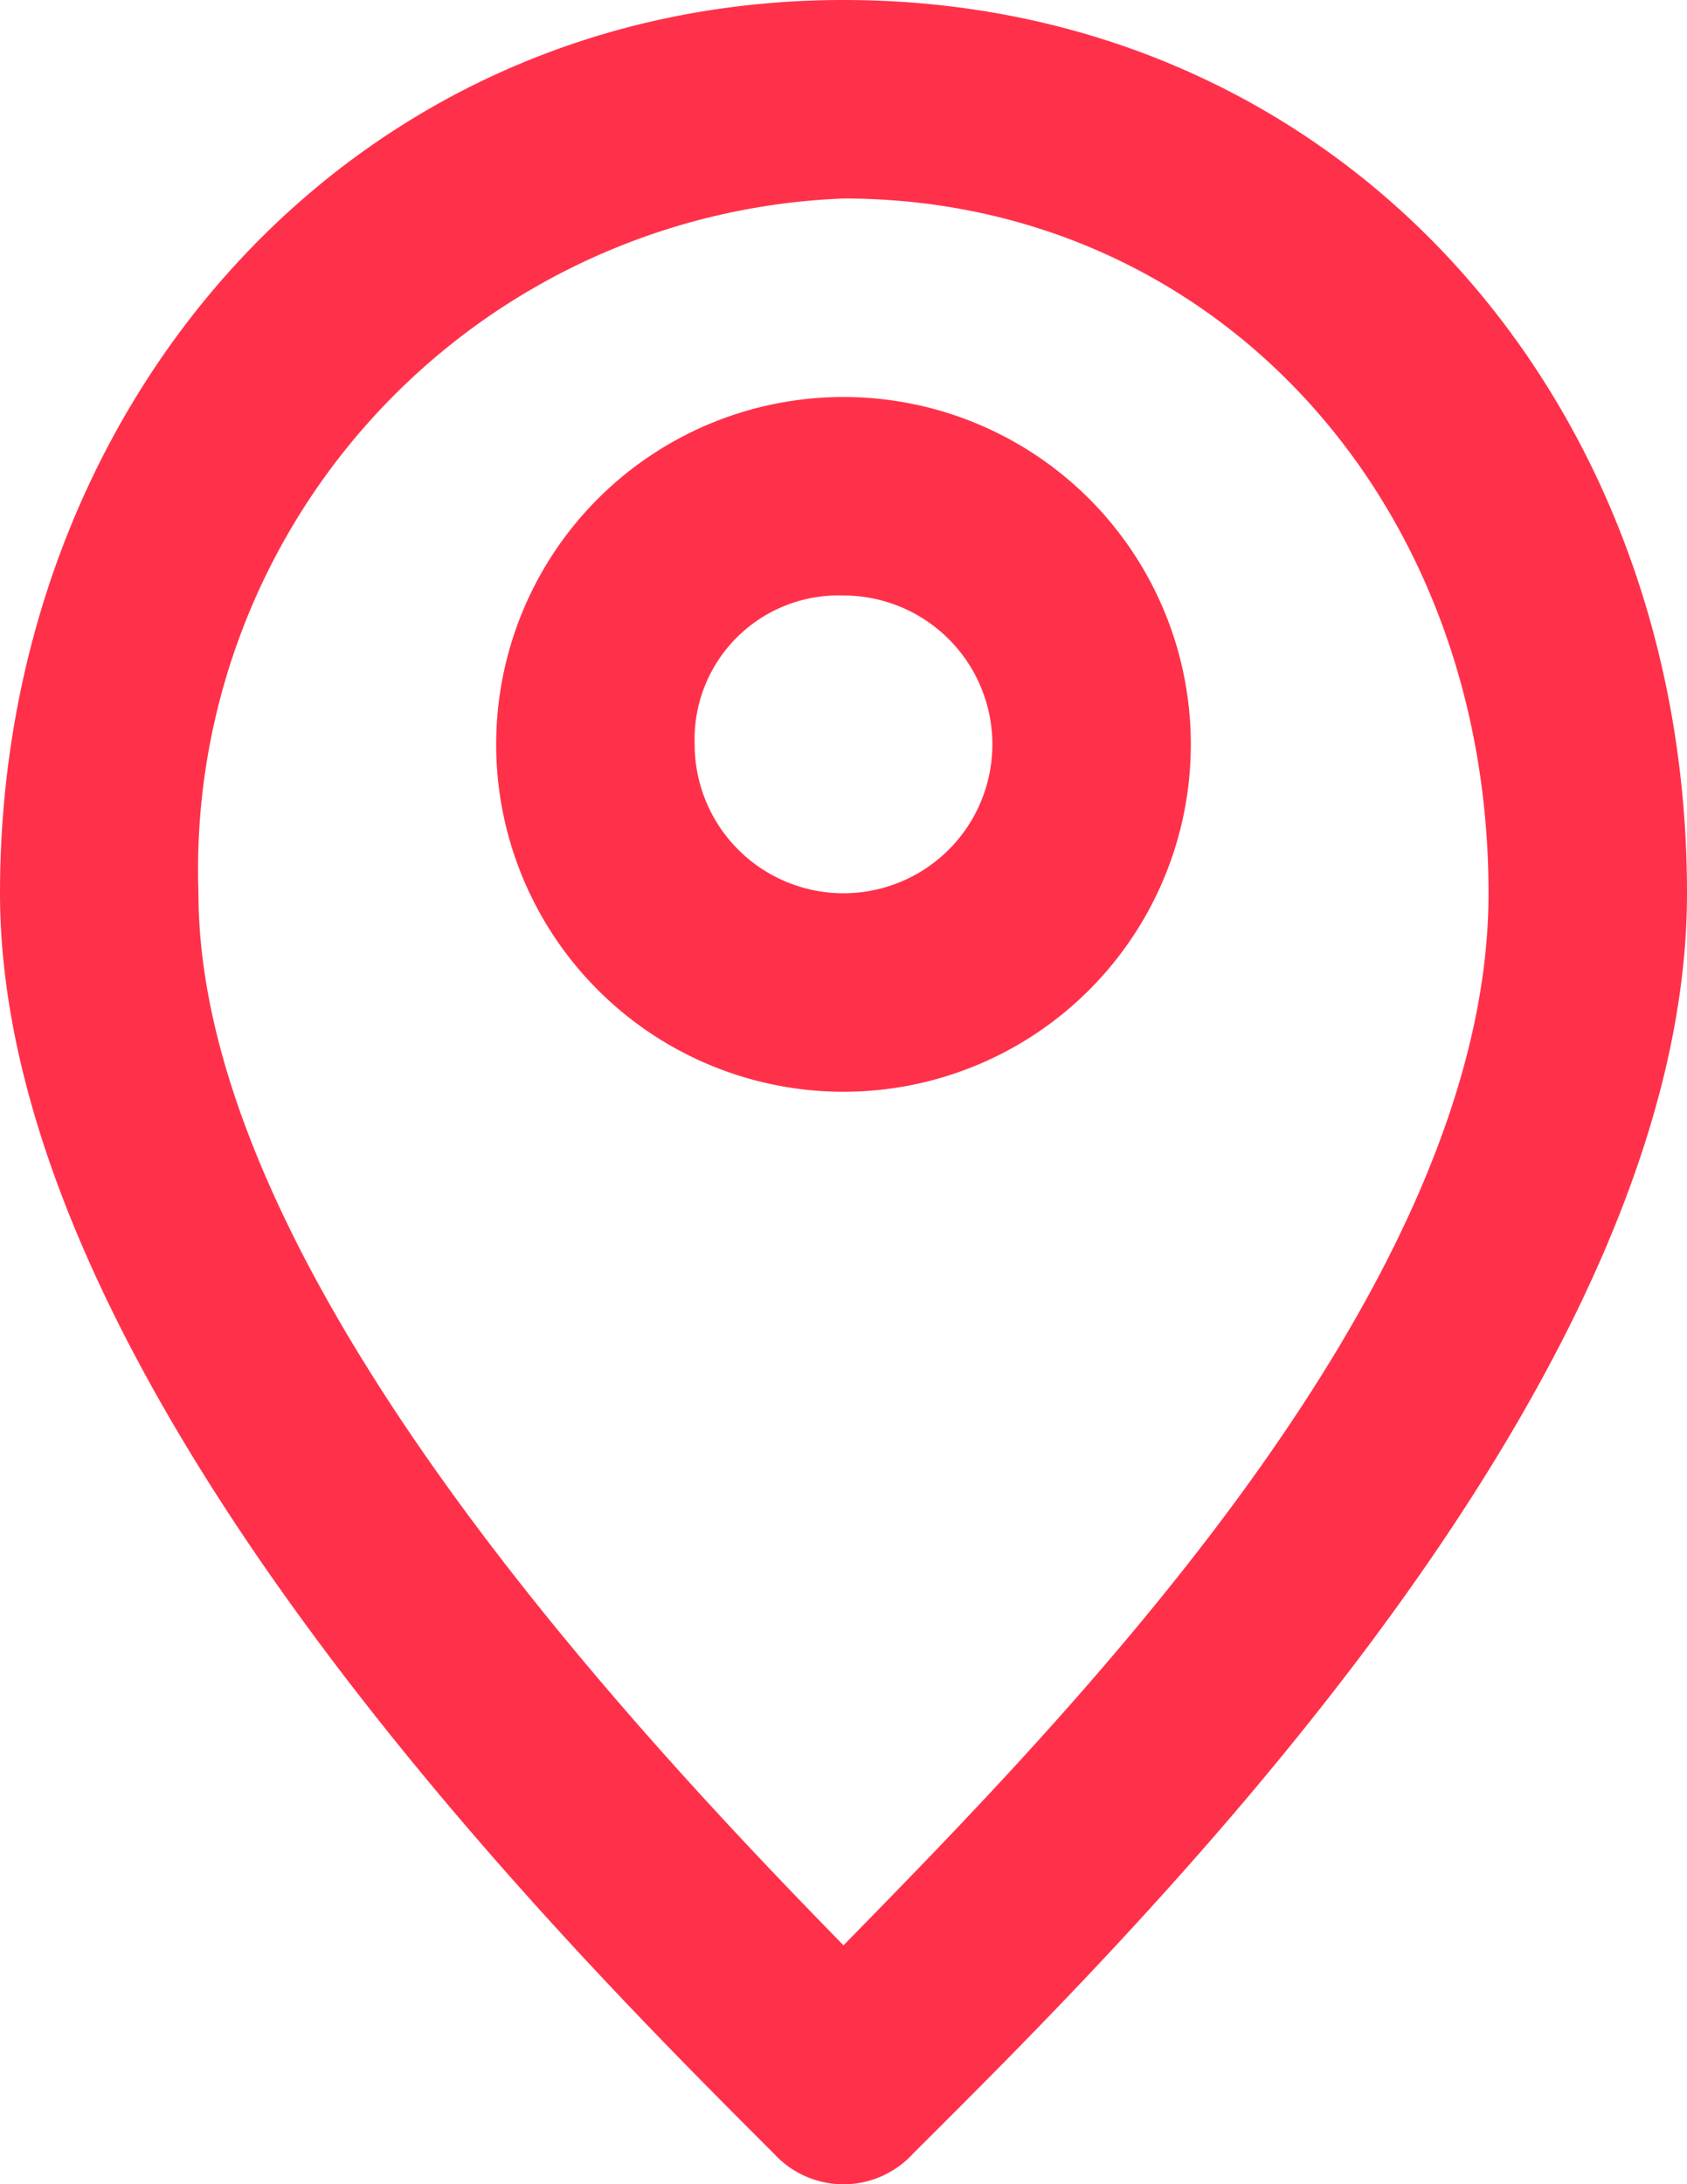
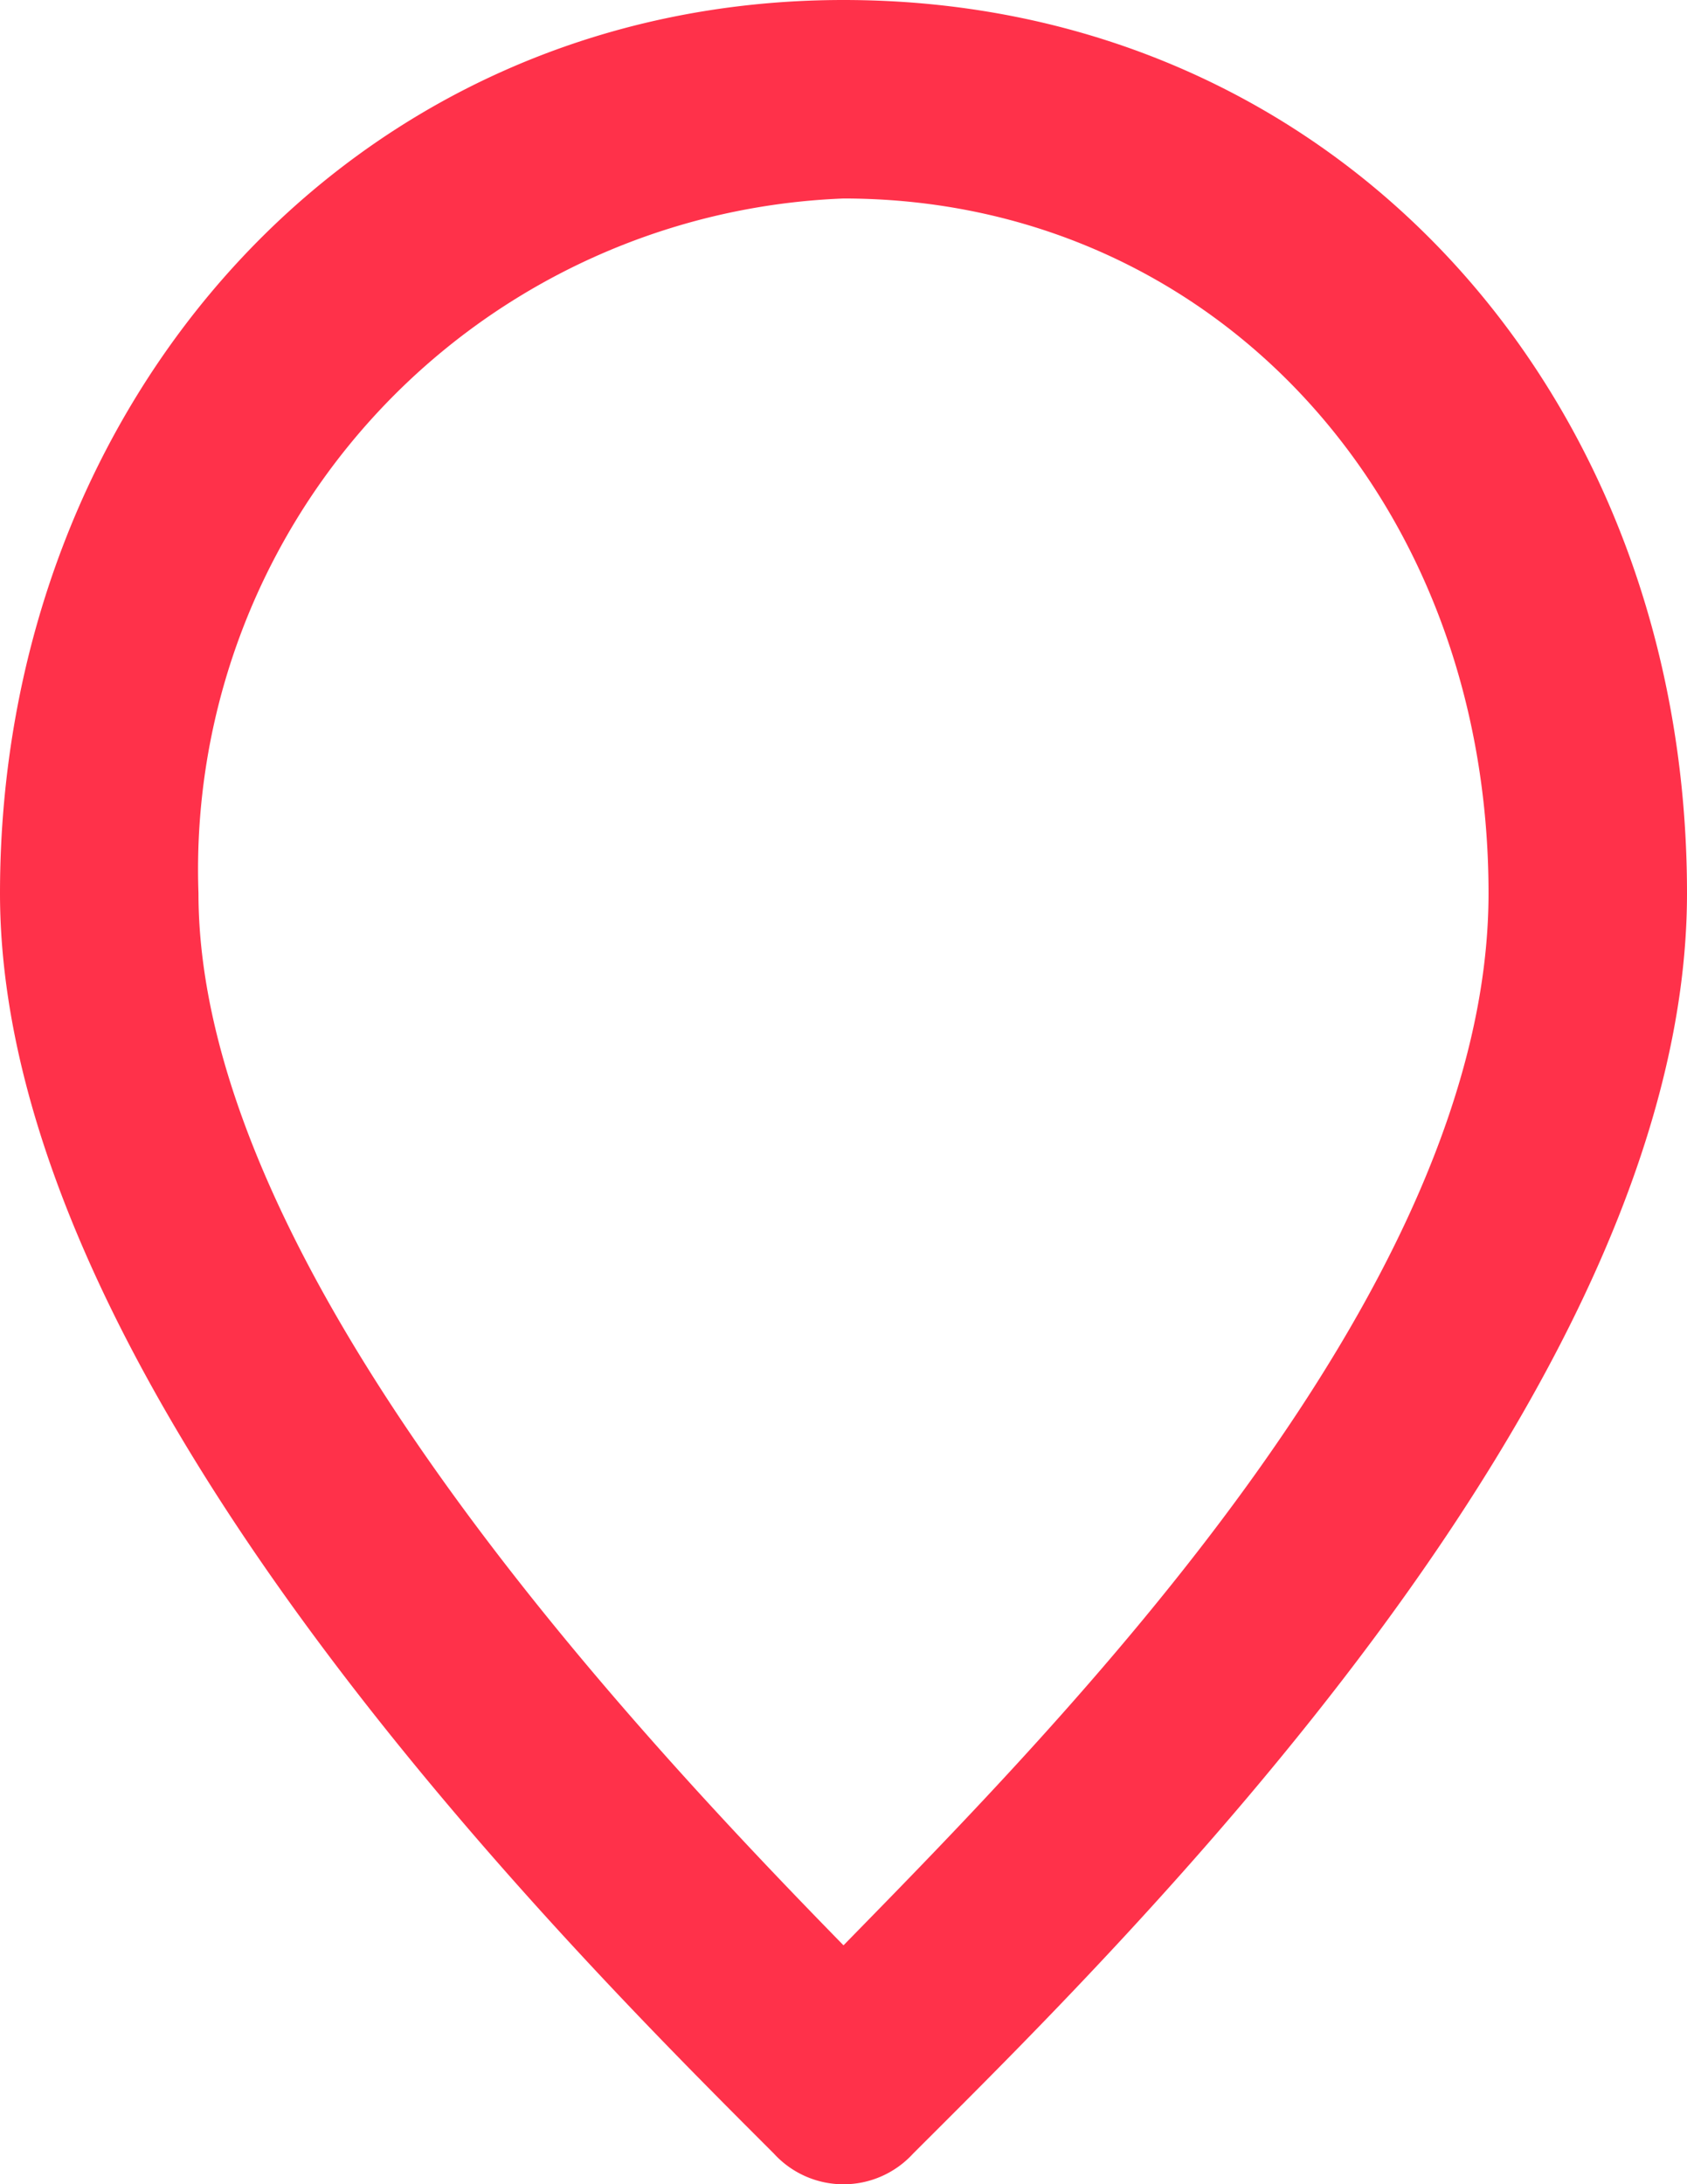
<svg xmlns="http://www.w3.org/2000/svg" id="icons_Q2" data-name="icons Q2" width="17" height="22.008" viewBox="0 0 17 22.008">
-   <path id="Path_60" data-name="Path 60" d="M20.5,12A1.5,1.5,0,1,1,19,13.5,1.45,1.45,0,0,1,20.5,12m0-2A3.5,3.5,0,1,0,24,13.5,3.5,3.5,0,0,0,20.5,10Z" transform="translate(-12 -6)" fill="#ff314a" />
  <path id="Path_61" data-name="Path 61" d="M15.5,4C19.2,4,22,7,22,11s-4.3,8.35-6.5,10.6C13.3,19.35,9,14.75,9,11a6.765,6.765,0,0,1,6.5-7m0-2C10.55,2,7,6.05,7,11s5.75,10.65,7.8,12.7a.95.95,0,0,0,1.4,0C18.25,21.65,24,16.05,24,11S20.45,2,15.5,2Z" transform="translate(-7 -2)" fill="#ff314a" />
</svg>